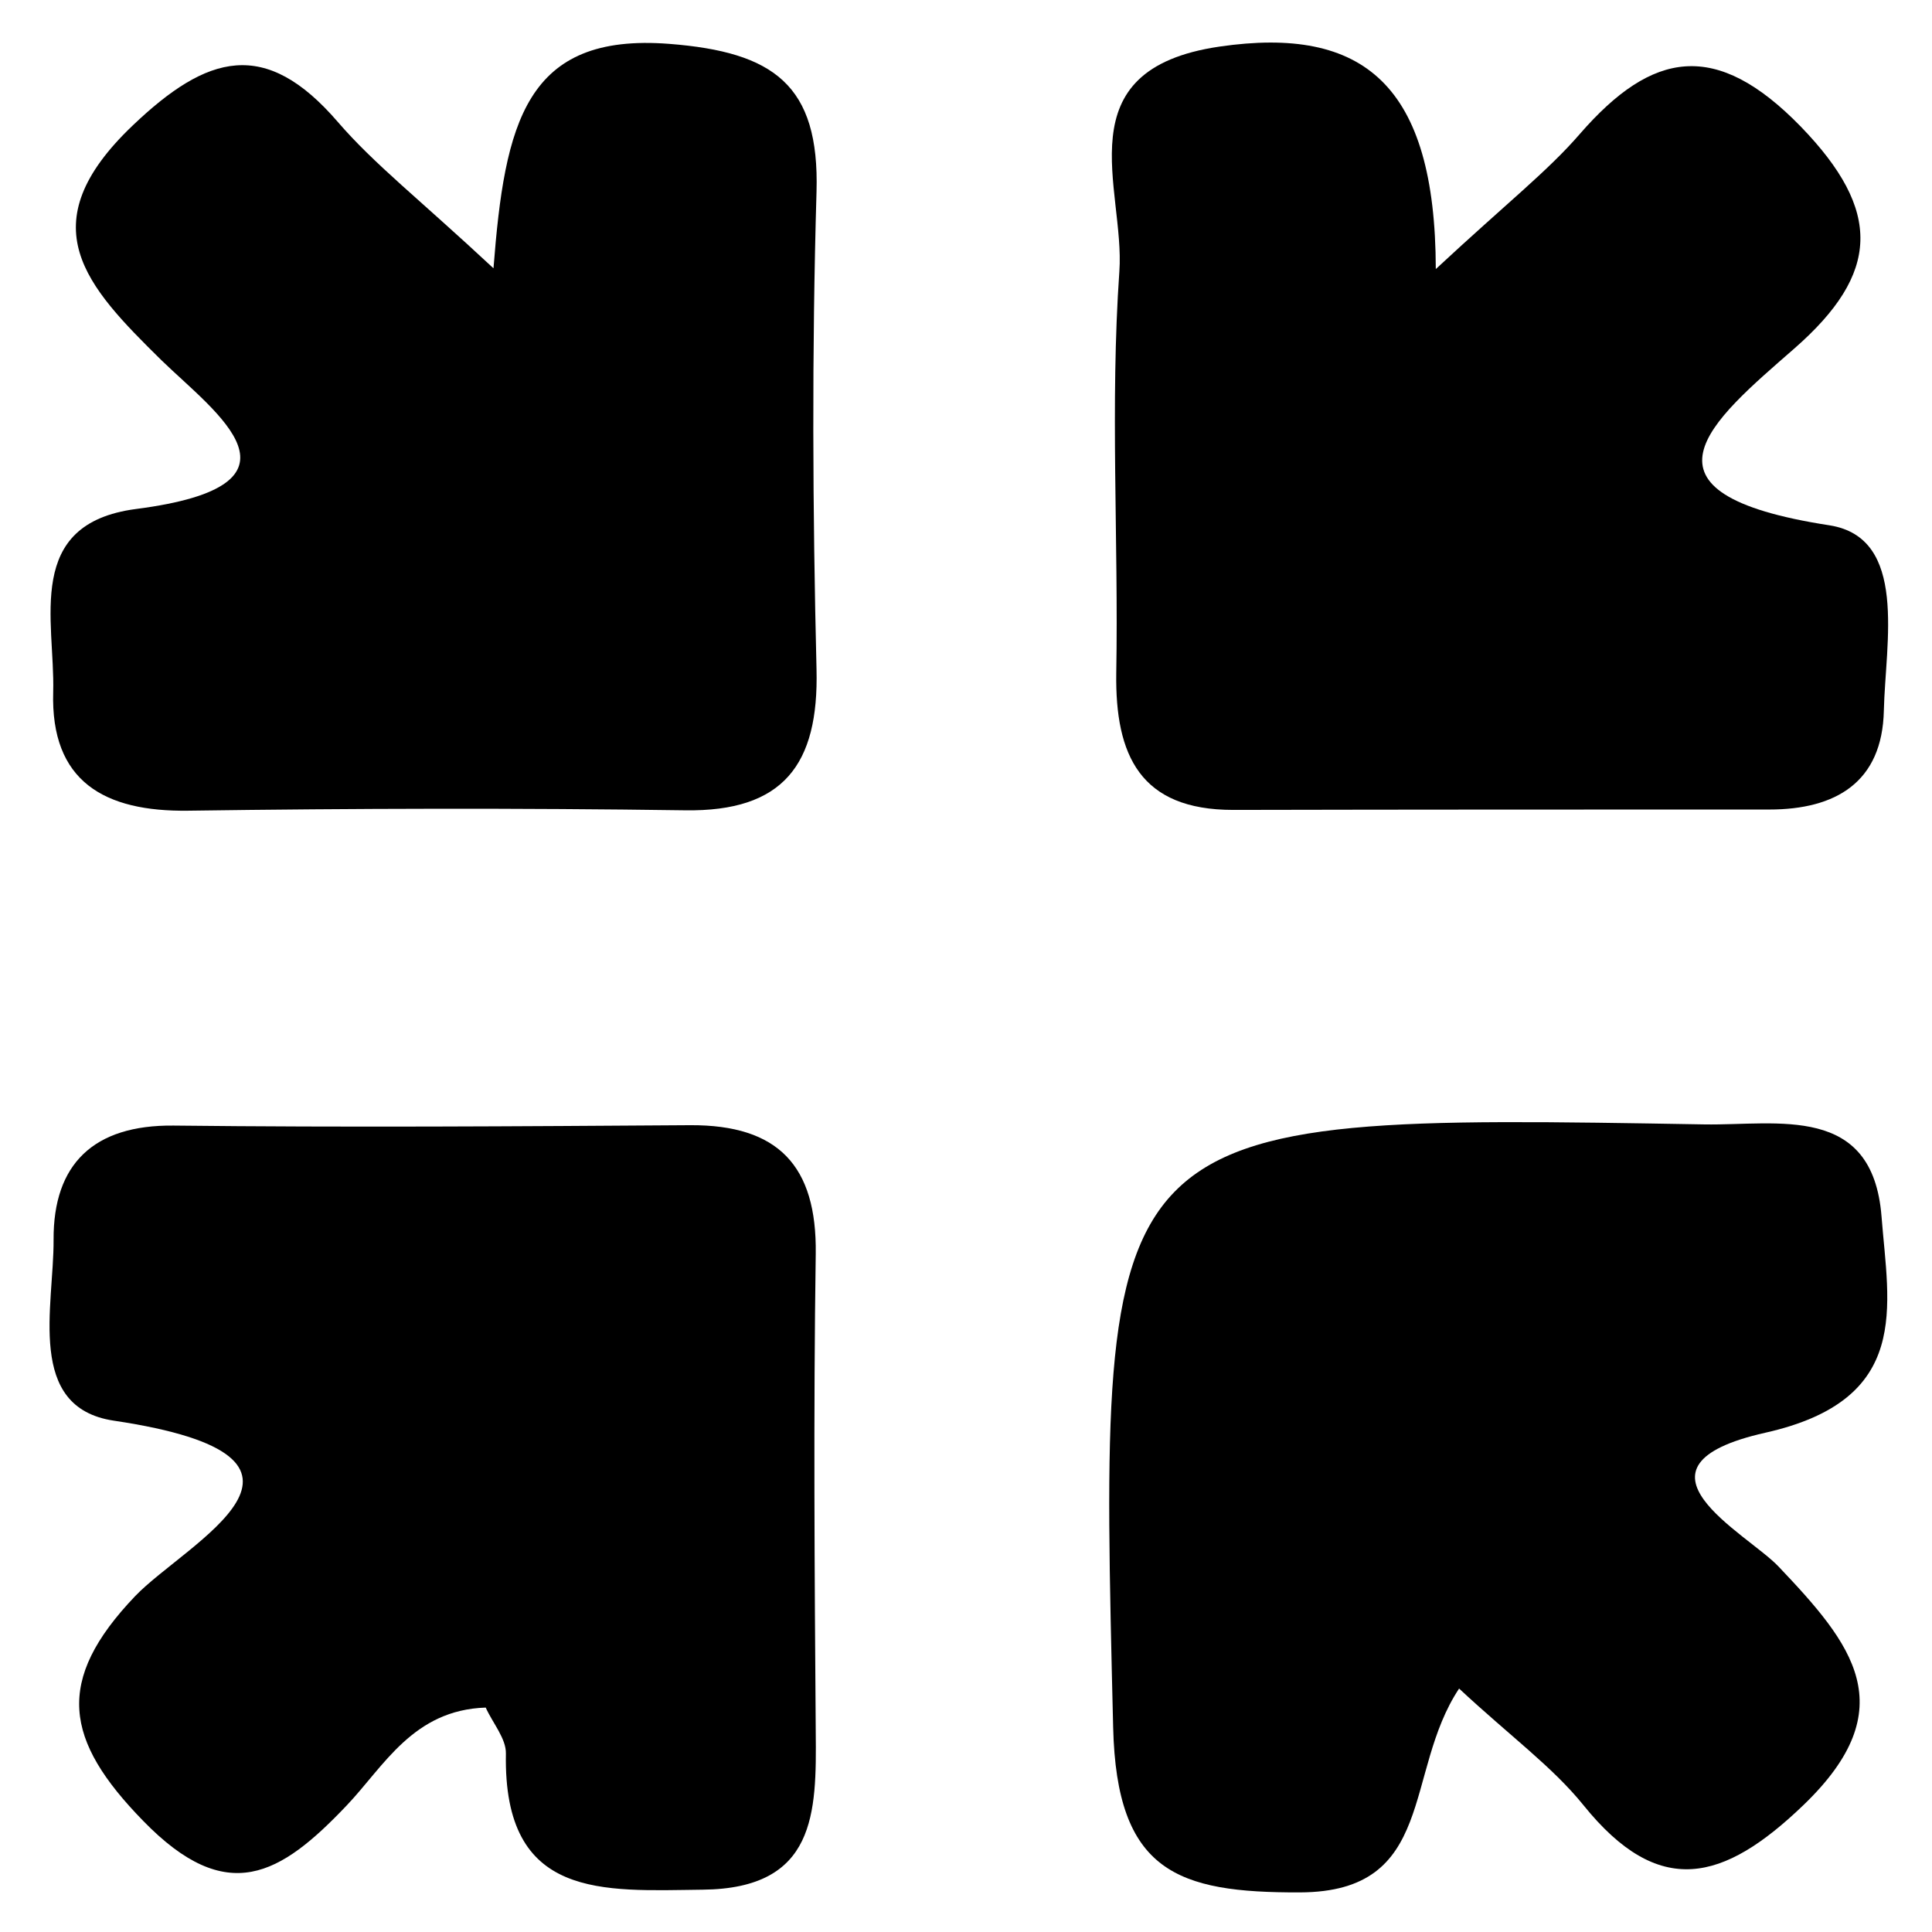
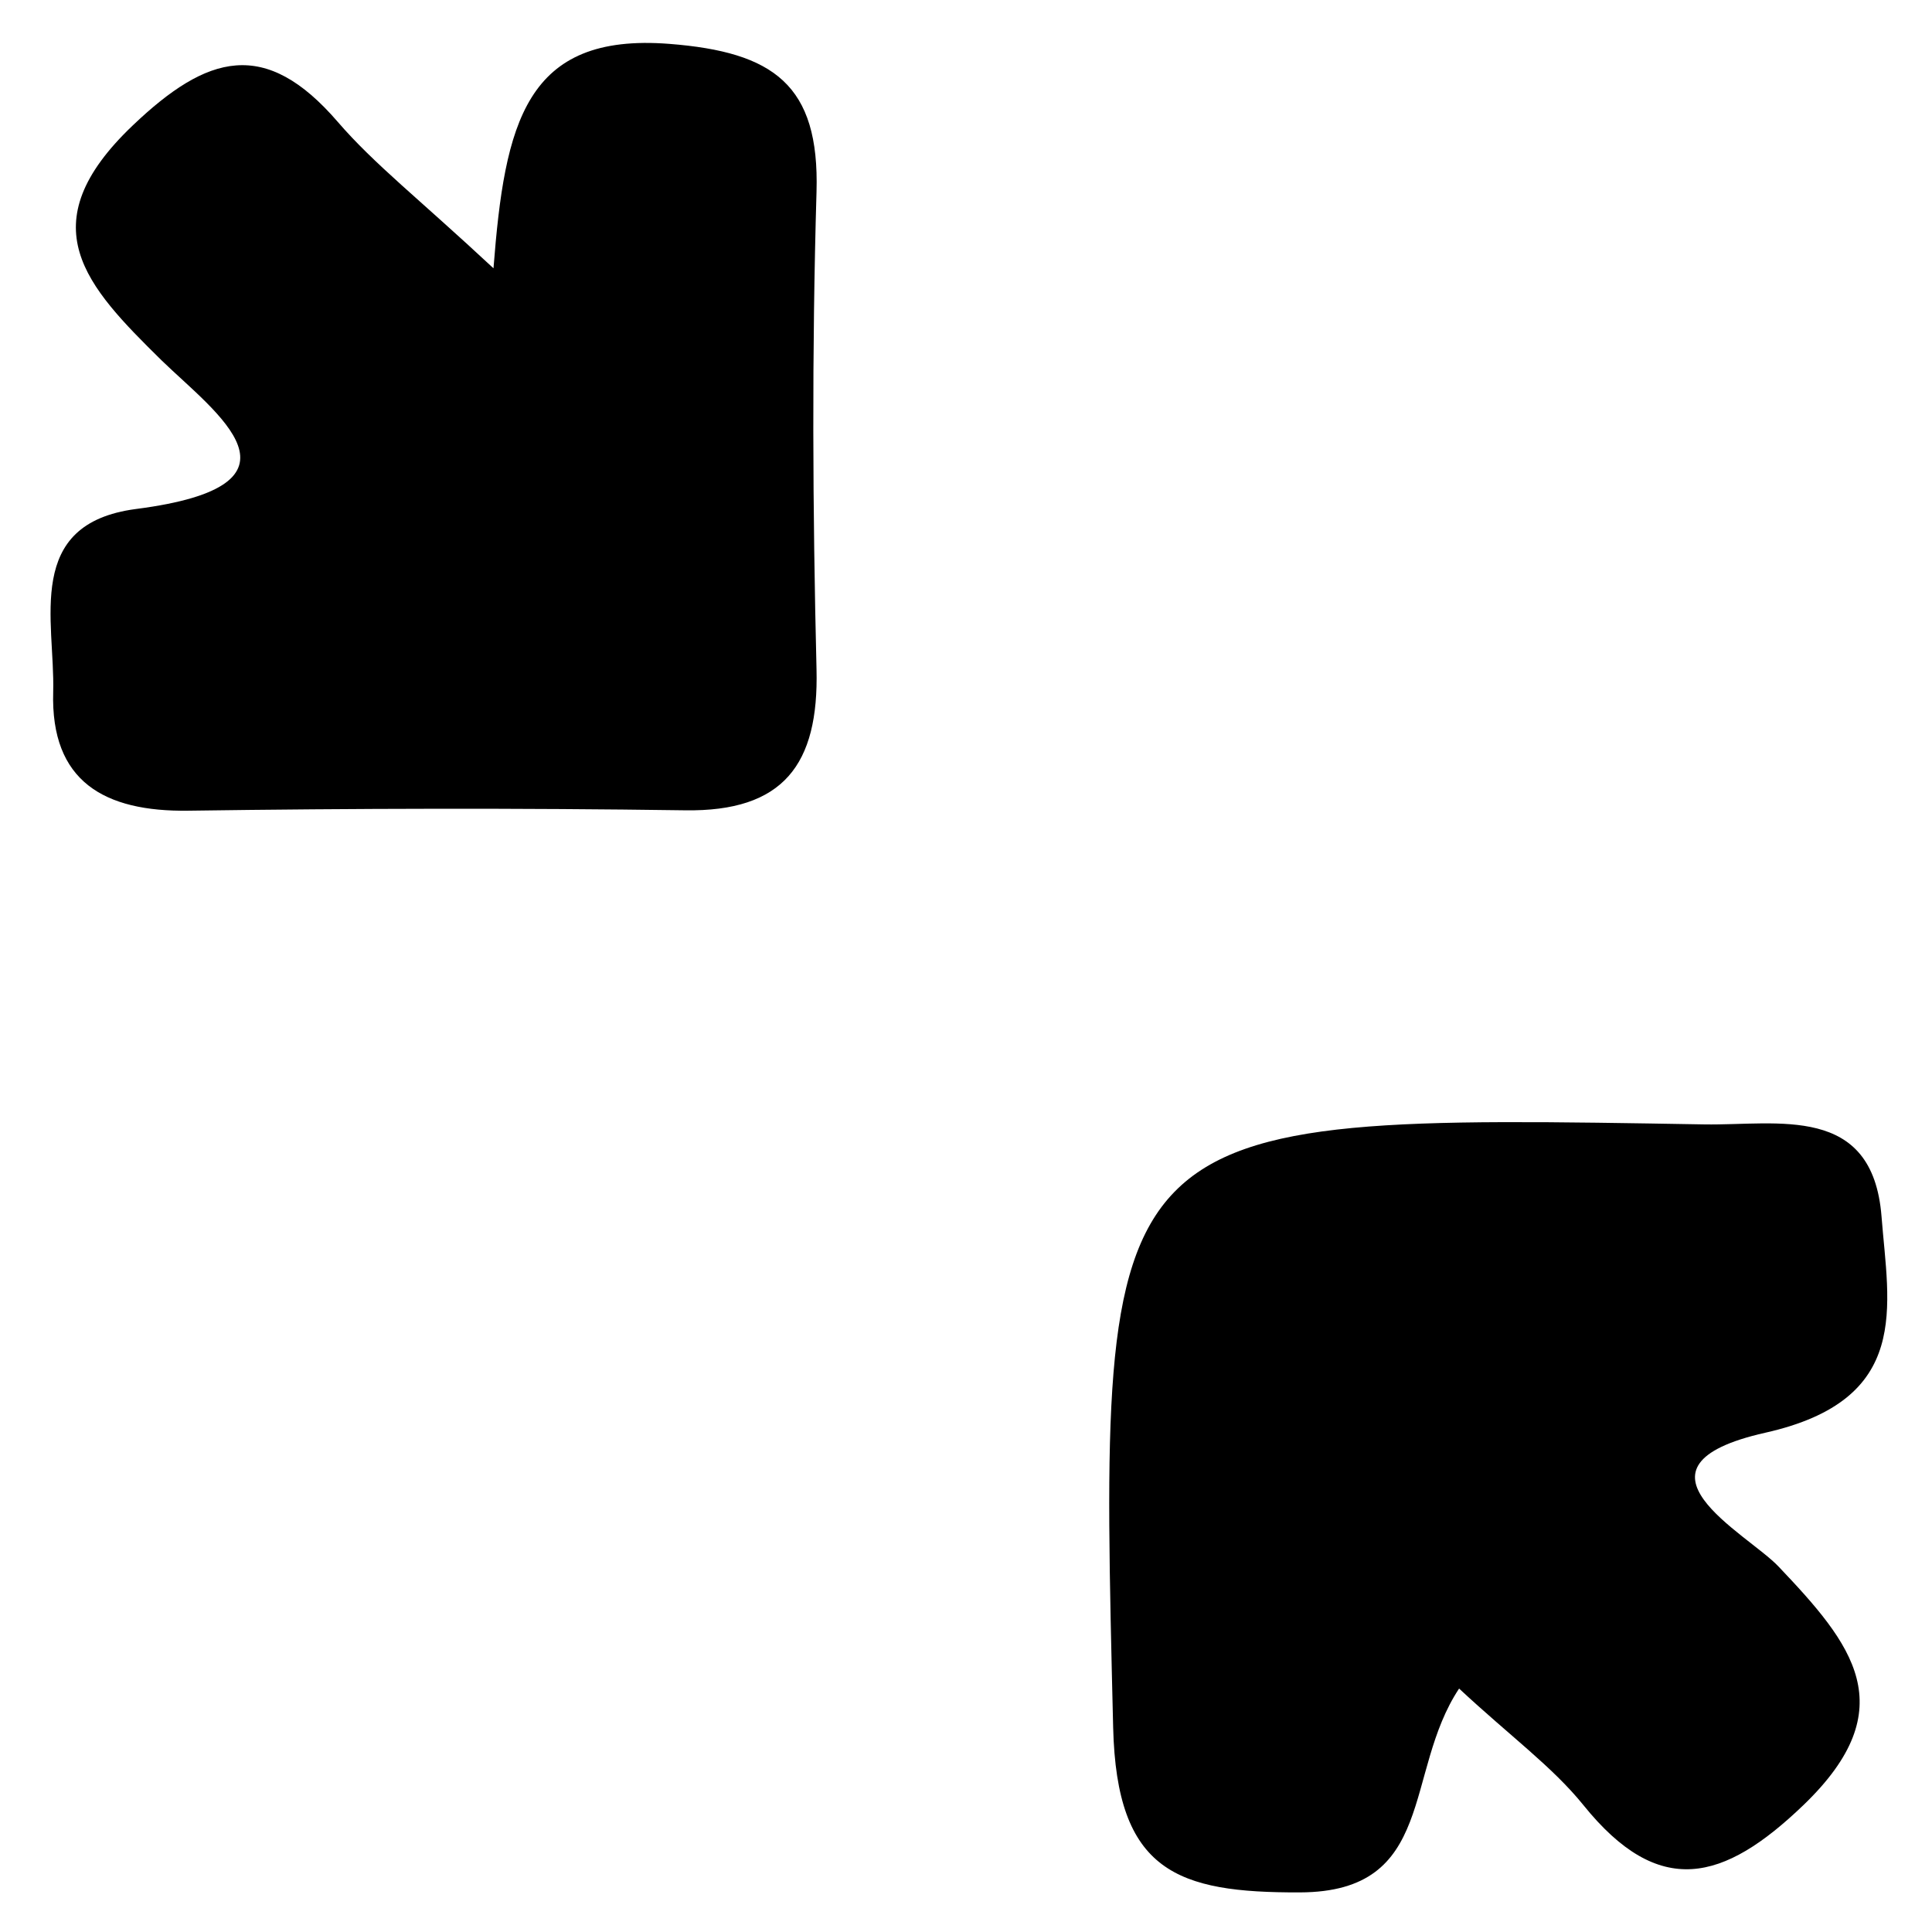
<svg xmlns="http://www.w3.org/2000/svg" version="1.1" id="Layer_1" x="0px" y="0px" viewBox="0 0 497.6 497.6" style="enable-background:new 0 0 497.6 497.6;" xml:space="preserve">
-   <path d="M369.8,69.3c18.5-17.2,28.8-25.2,37.1-34.8c18.7-21.5,35.1-24.3,56.9-1.9c21,21.7,20.5,37.8-1.7,57.2  c-21.4,18.7-44.2,37.3,9.1,45.5c20.3,3.2,14.4,30.2,14,47.7c-0.4,18.5-12.4,25.5-29.5,25.5c-46,0-92.1,0-138.1,0.1  c-23.9,0-30.4-14-30.1-35.2c0.6-34.5-1.6-69.2,0.8-103.5c1.5-21.2-14.6-52,25.8-57.9C351.2,6.6,369.7,21.8,369.8,69.3z" />
  <path d="M127.1,69.1c2.9-37.4,8.2-60.7,45.3-57.8c26.8,2.1,38.7,10.5,37.9,38.1c-1.2,41-1,82,0,123c0.6,24.5-8.5,36.7-33.9,36.3  c-42.6-0.6-85.3-0.5-127.9,0.1c-21.6,0.3-35.5-7.5-34.8-30.6c0.5-18.3-7.6-43.3,21.3-47.1c47.4-6.1,20.5-24.8,6.6-38.3  C22.2,73.7,7.2,58,34.2,32.3C53.4,14,68.3,9.7,87,31.4C96.4,42.3,108,51.3,127.1,69.1z" />
-   <path d="M125.1,439.8c-18.7,0.6-26.2,15.1-35.8,25.2c-17.1,18-30.8,26.2-52.4,4c-20.3-20.8-22.9-36.1-2.1-57.9  c13.1-13.7,58.2-35.7-5.5-45.2c-22.7-3.4-15.4-29.5-15.5-46.6c-0.1-19.5,10.3-29.6,30.9-29.4c44.4,0.5,88.7,0.2,133.1-0.1  c22.6-0.1,32.6,10.4,32.3,33.1c-0.6,41.1-0.3,82.2,0,123.2c0.2,20.9,0.1,40.3-29.1,40.6c-25.7,0.3-51.4,2.7-50.7-35  C130.4,447.8,126.9,443.8,125.1,439.8z" />
  <path d="M375.8,434.9c-14.4,21.7-5.7,52.4-41,52.5c-31.6,0.1-47.2-5.3-48.1-42.5c-3.8-158-4.9-158,152.3-155.3  c18.9,0.3,43.3-5.4,45.6,23.7c1.8,23.2,7.9,47.2-29.9,55.7c-38.7,8.7-4.7,25.9,3.4,34.5c18.9,19.9,32.5,36.3,6.4,61.4  c-20.6,19.8-37.2,24.2-56.7,0C399.8,455,389,447.2,375.8,434.9z" />
</svg>